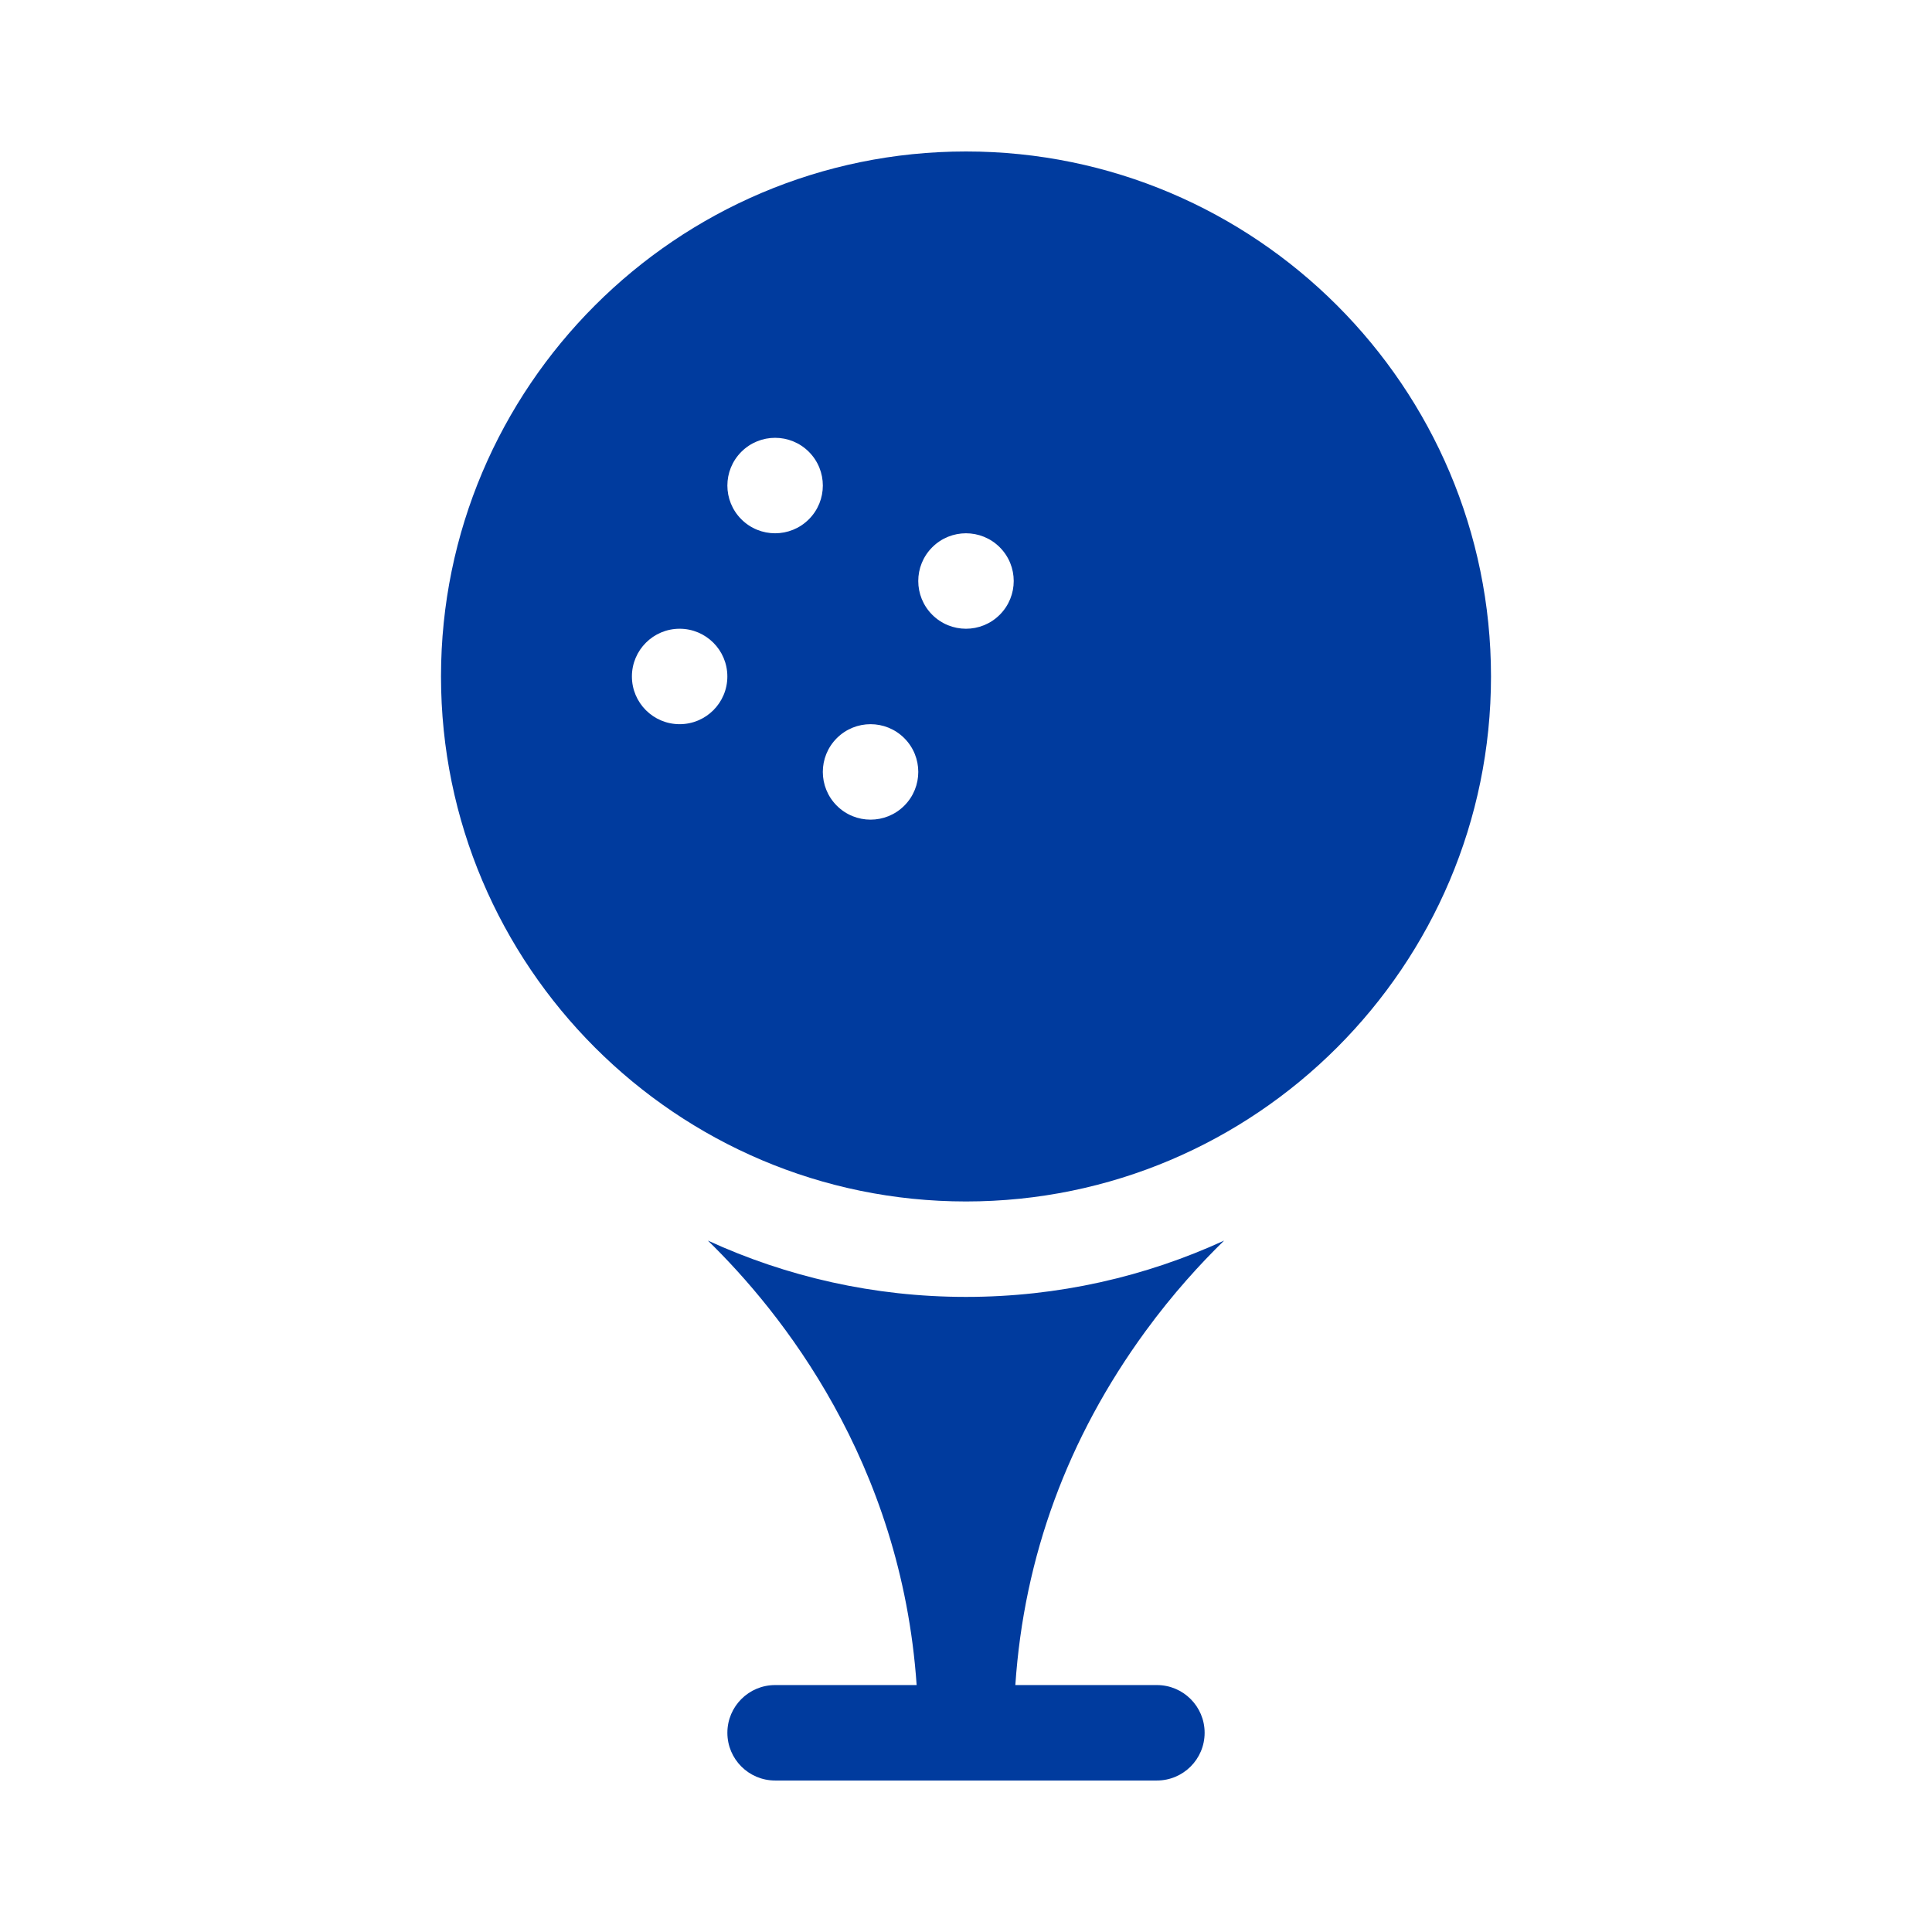
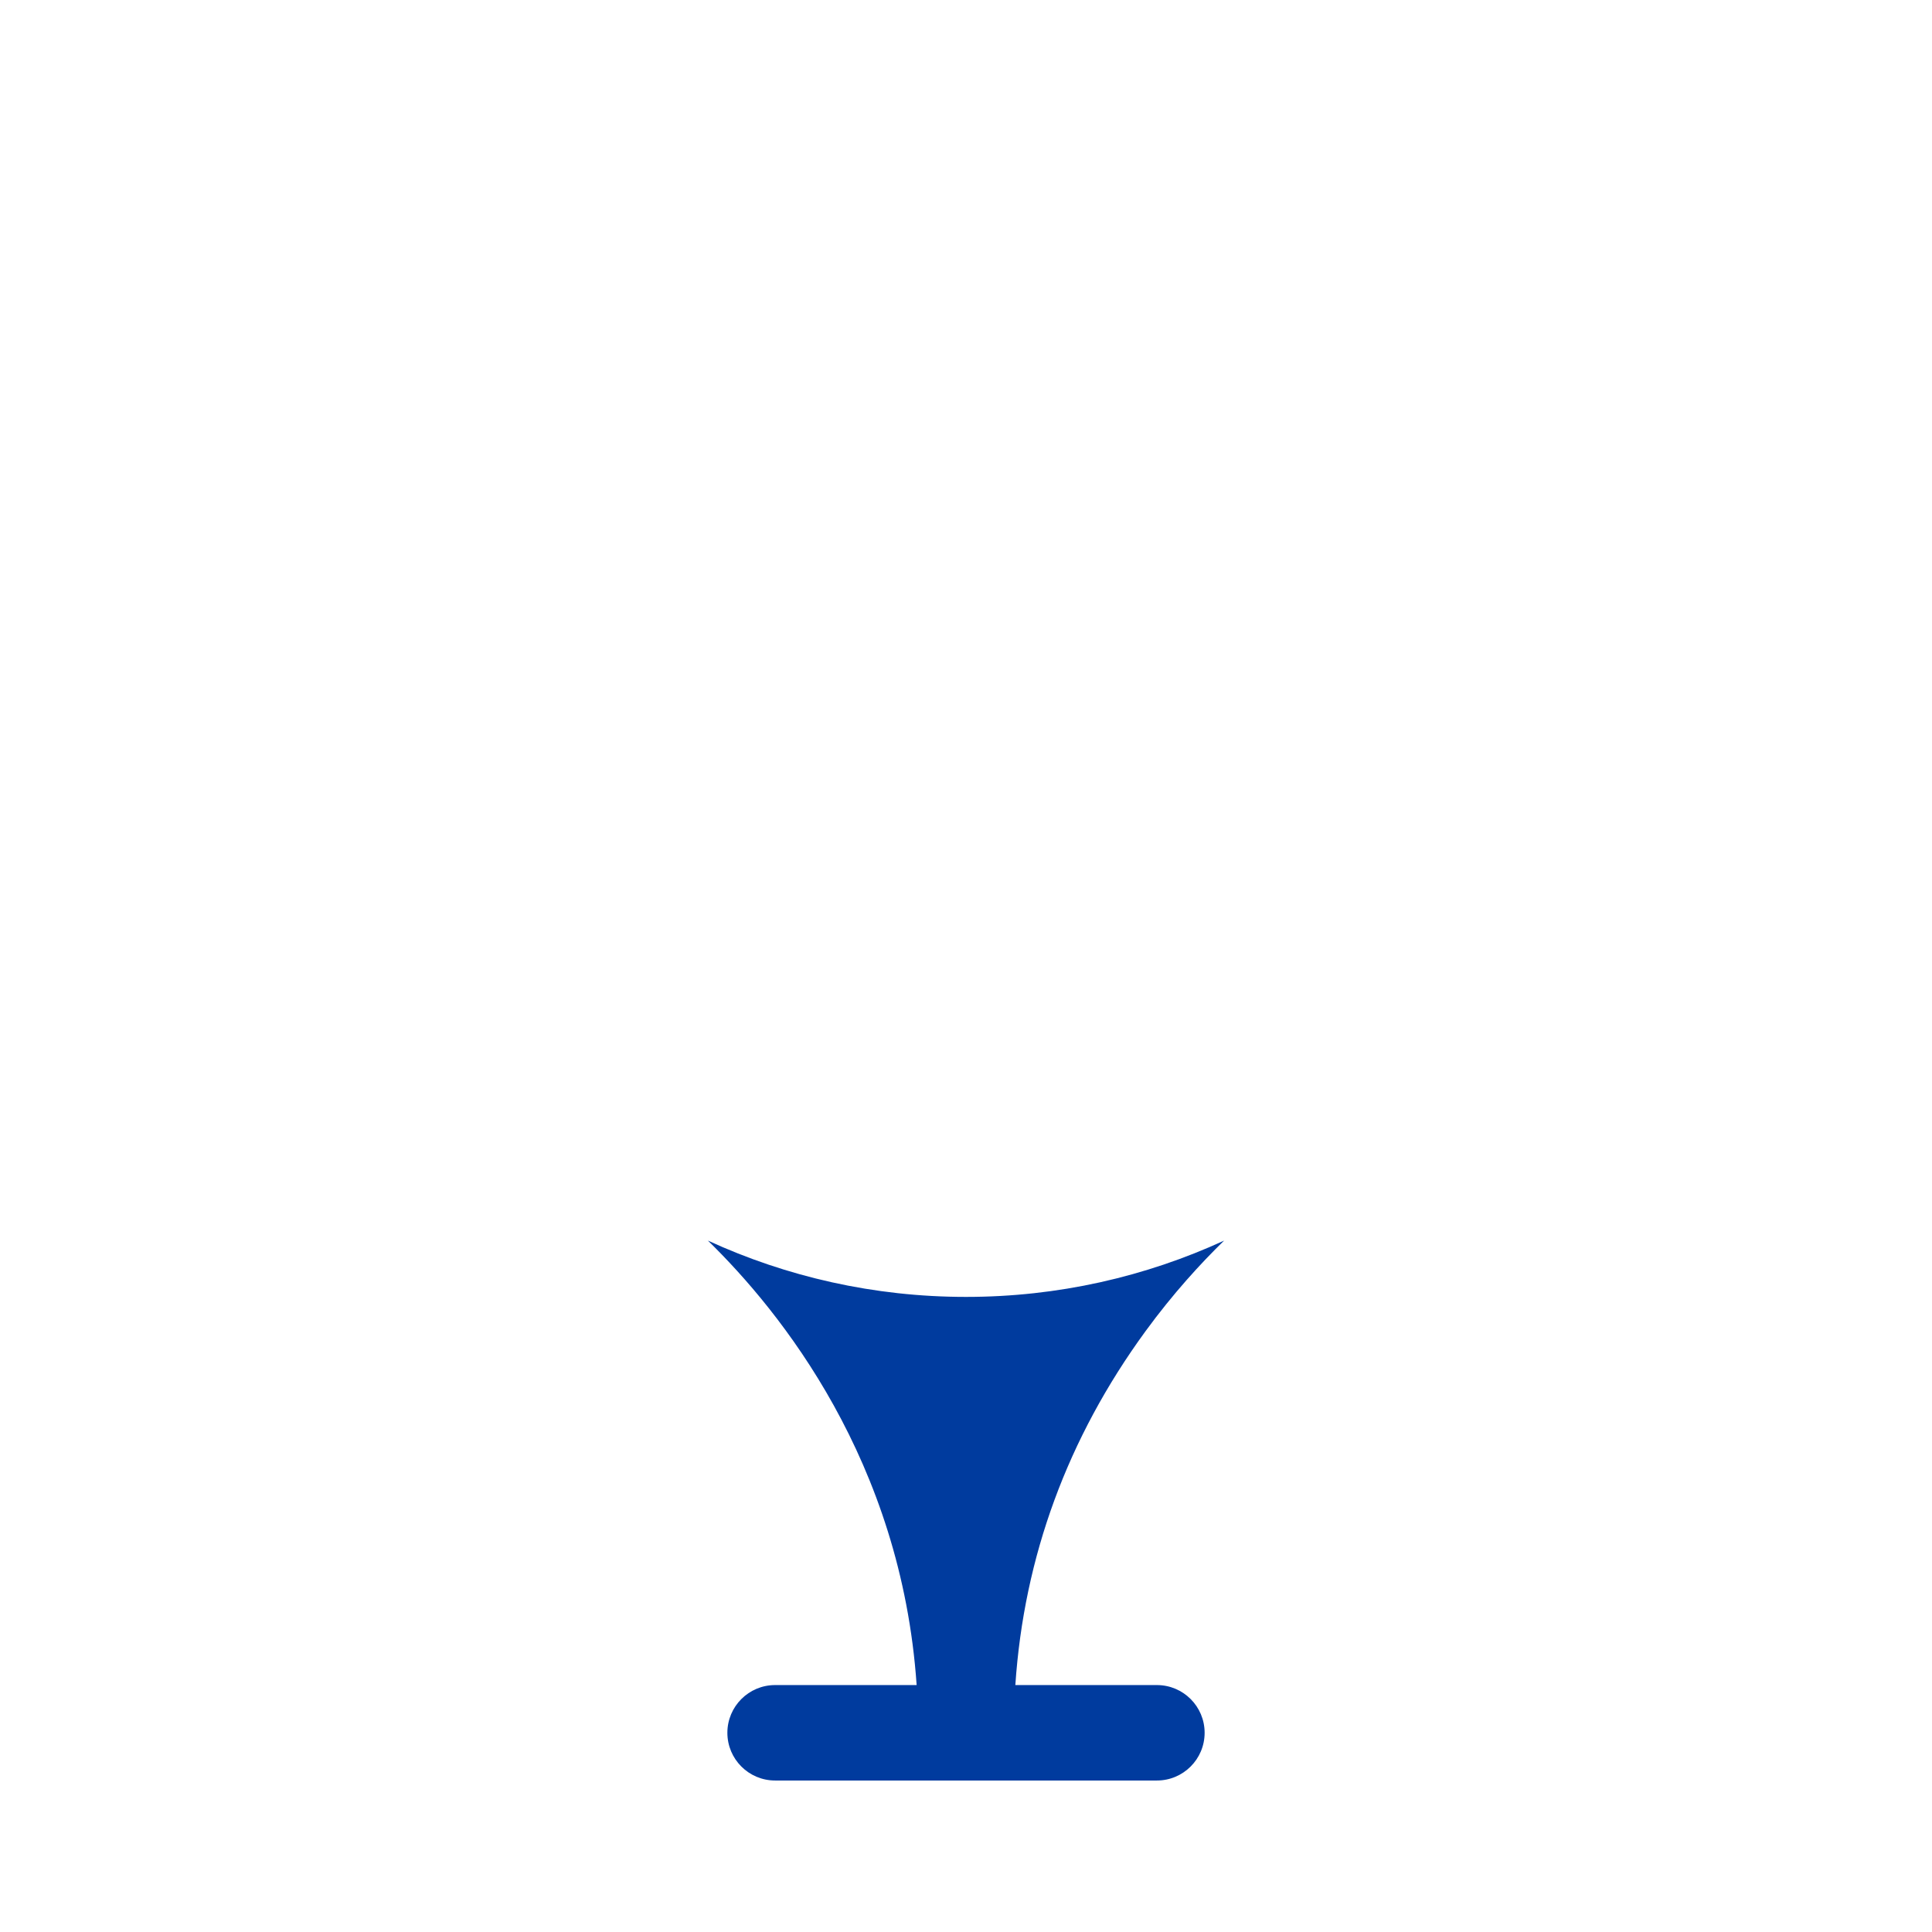
<svg xmlns="http://www.w3.org/2000/svg" id="_レイヤー_2" data-name="レイヤー 2" viewBox="0 0 80 80">
  <defs>
    <style>
      .cls-1 {
        fill: none;
      }

      .cls-1, .cls-2 {
        stroke-width: 0px;
      }

      .cls-2 {
        fill: #003b9e;
      }
    </style>
  </defs>
  <g id="Layer_1" data-name="Layer 1">
    <g>
-       <rect class="cls-1" width="80" height="80" />
      <g>
        <path class="cls-2" d="M50.689,51.37c-3.256,1.496-6.877,2.332-10.689,2.332-3.812,0-7.432-.836-10.688-2.332,3.015,2.939,8.008,9.138,8.644,18.405h-5.861c-1.091,0-1.976.885-1.976,1.976s.885,1.976,1.976,1.976h15.81c1.091,0,1.976-.885,1.976-1.976s-.885-1.976-1.976-1.976h-5.862c.357-5.313,2.164-10.233,5.387-14.648,1.146-1.57,2.301-2.825,3.258-3.757v-0Z" />
-         <path class="cls-2" d="M40,6.272c-11.987,0-21.739,9.752-21.739,21.739s9.752,21.739,21.739,21.739c11.987,0,21.739-9.752,21.739-21.739S51.987,6.272,40,6.272ZM28.142,29.987c-1.091,0-1.976-.885-1.976-1.976s.885-1.976,1.976-1.976,1.976.885,1.976,1.976-.885,1.976-1.976,1.976ZM30.698,21.503c-.772-.772-.772-2.023,0-2.795s2.023-.772,2.795,0c.772.772.772,2.023,0,2.795-.772.772-2.023.772-2.795,0ZM37.445,33.361c-.772.772-2.023.772-2.795,0s-.772-2.023,0-2.795,2.023-.772,2.795,0c.772.772.772,2.023,0,2.795ZM41.397,25.456c-.772.772-2.023.772-2.795,0s-.772-2.023,0-2.795,2.023-.772,2.795,0c.772.772.772,2.023,0,2.795Z" />
      </g>
    </g>
  </g>
</svg>